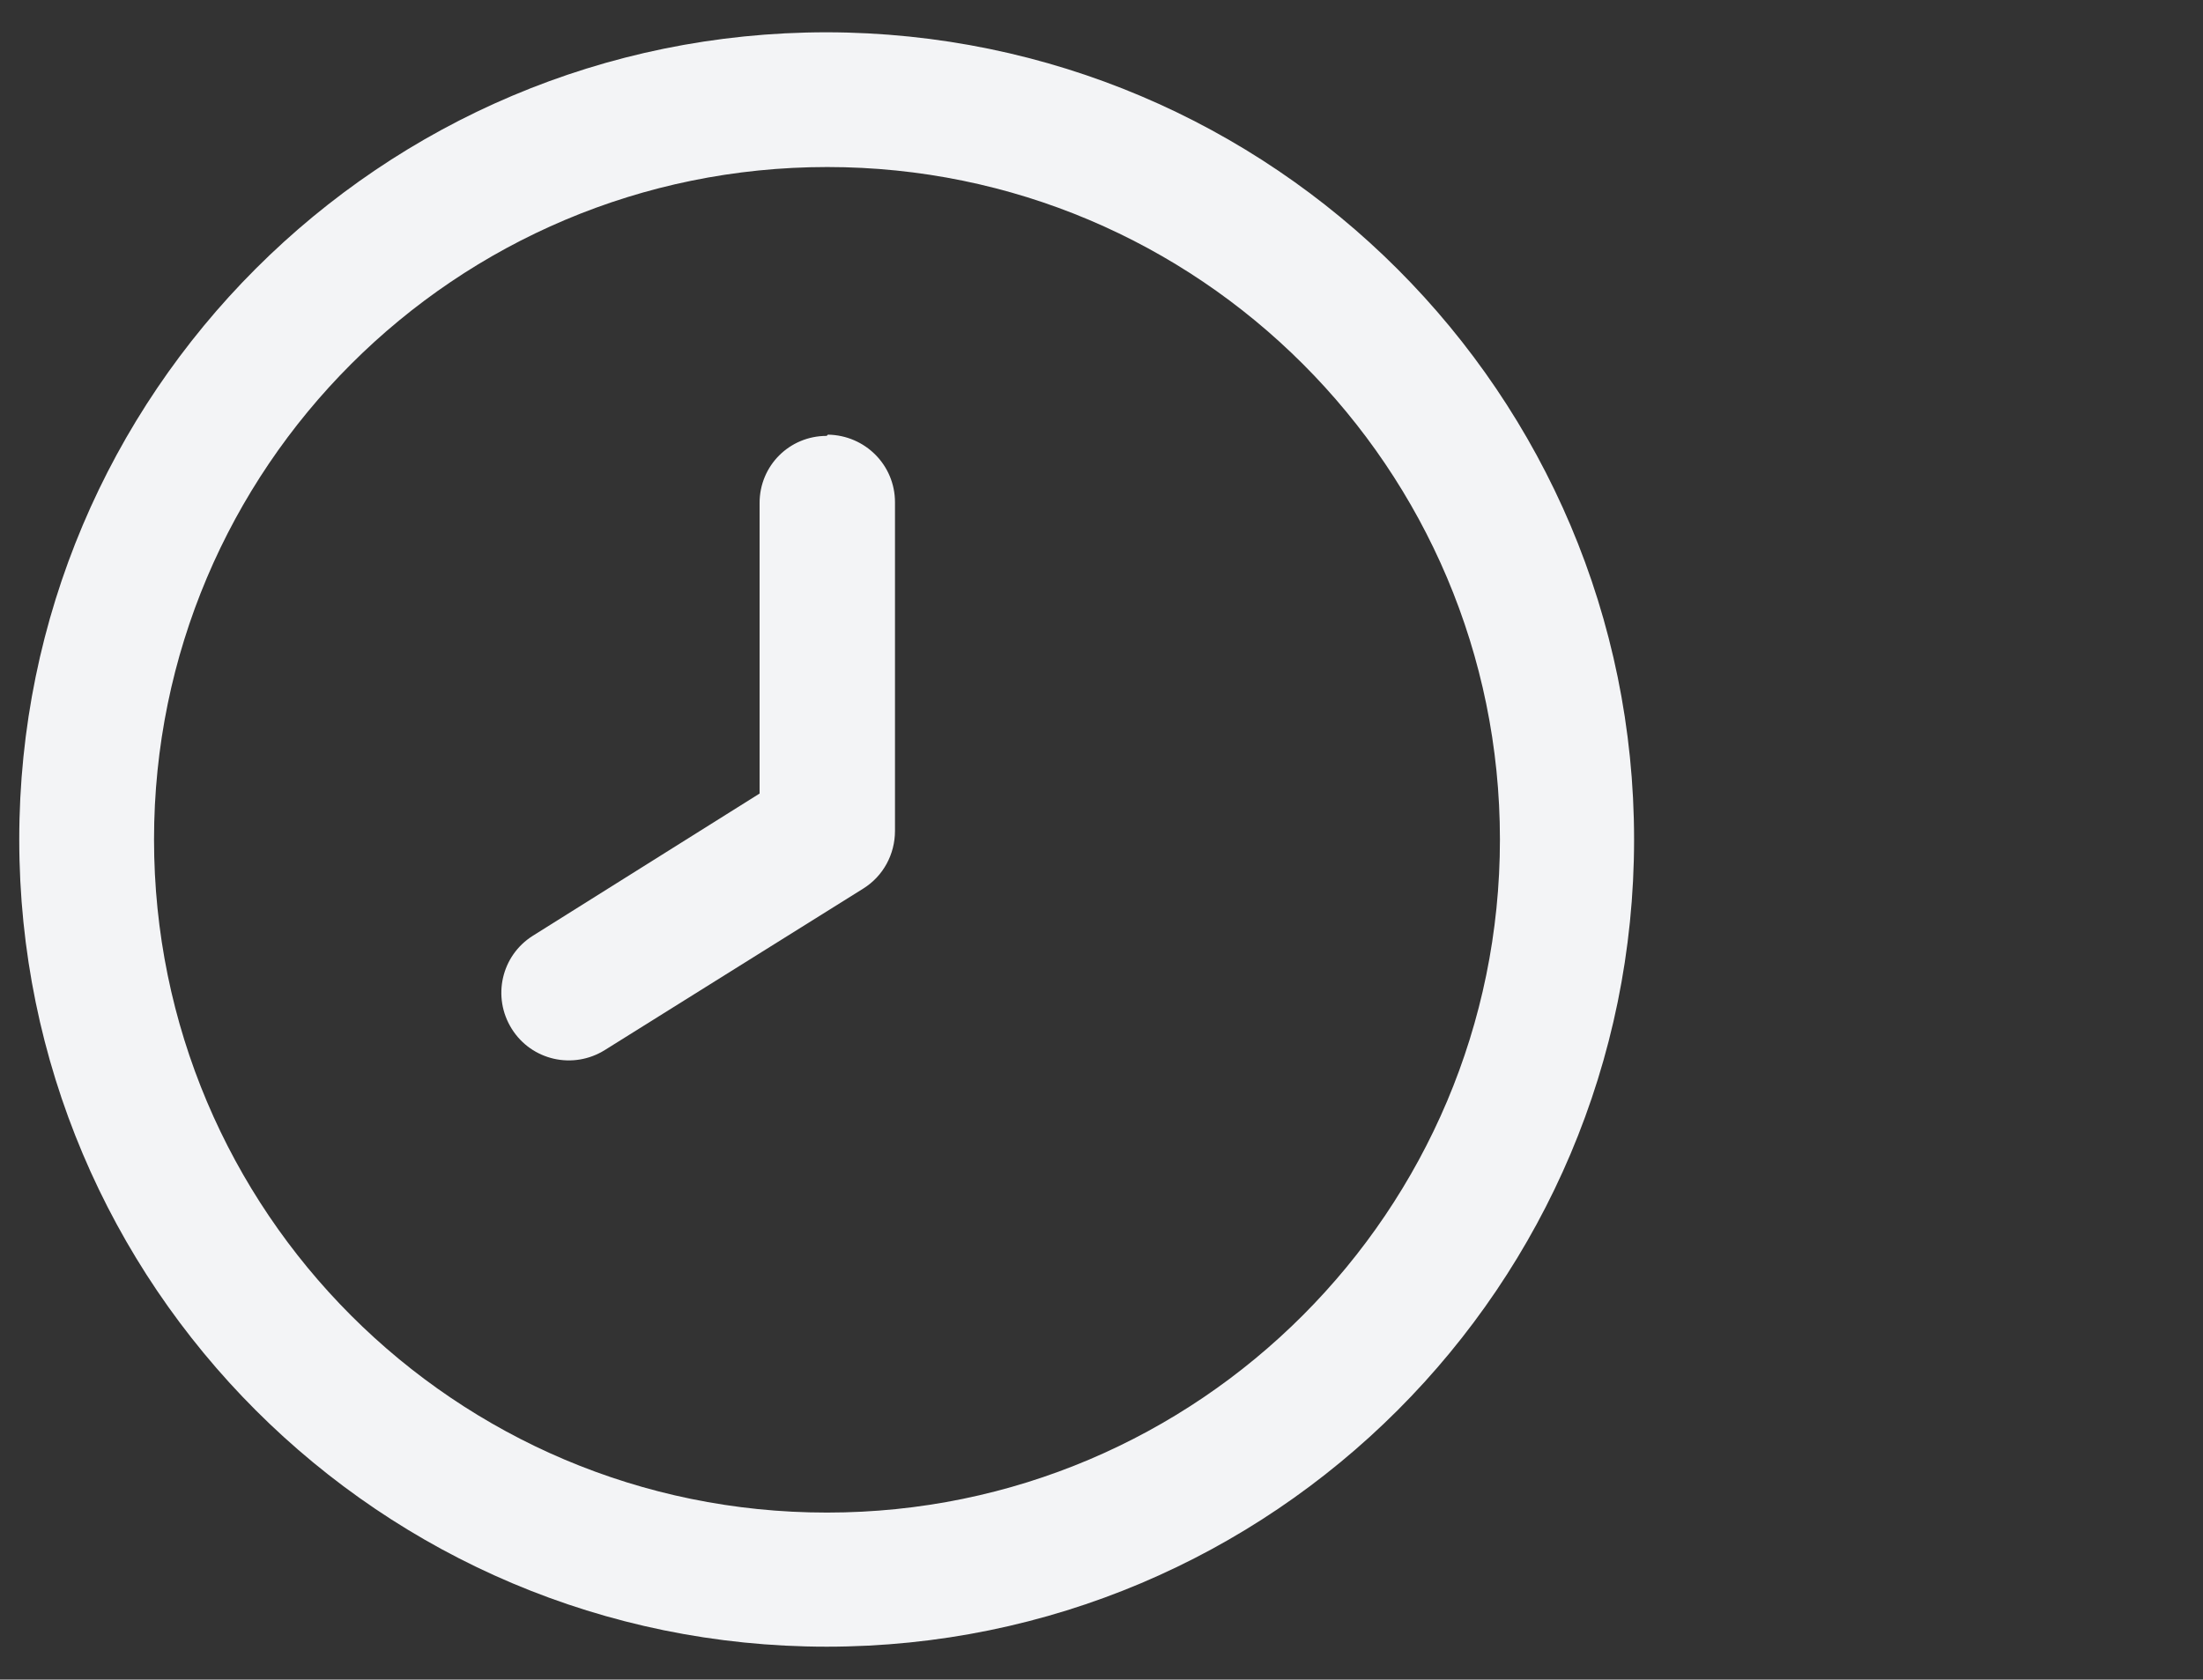
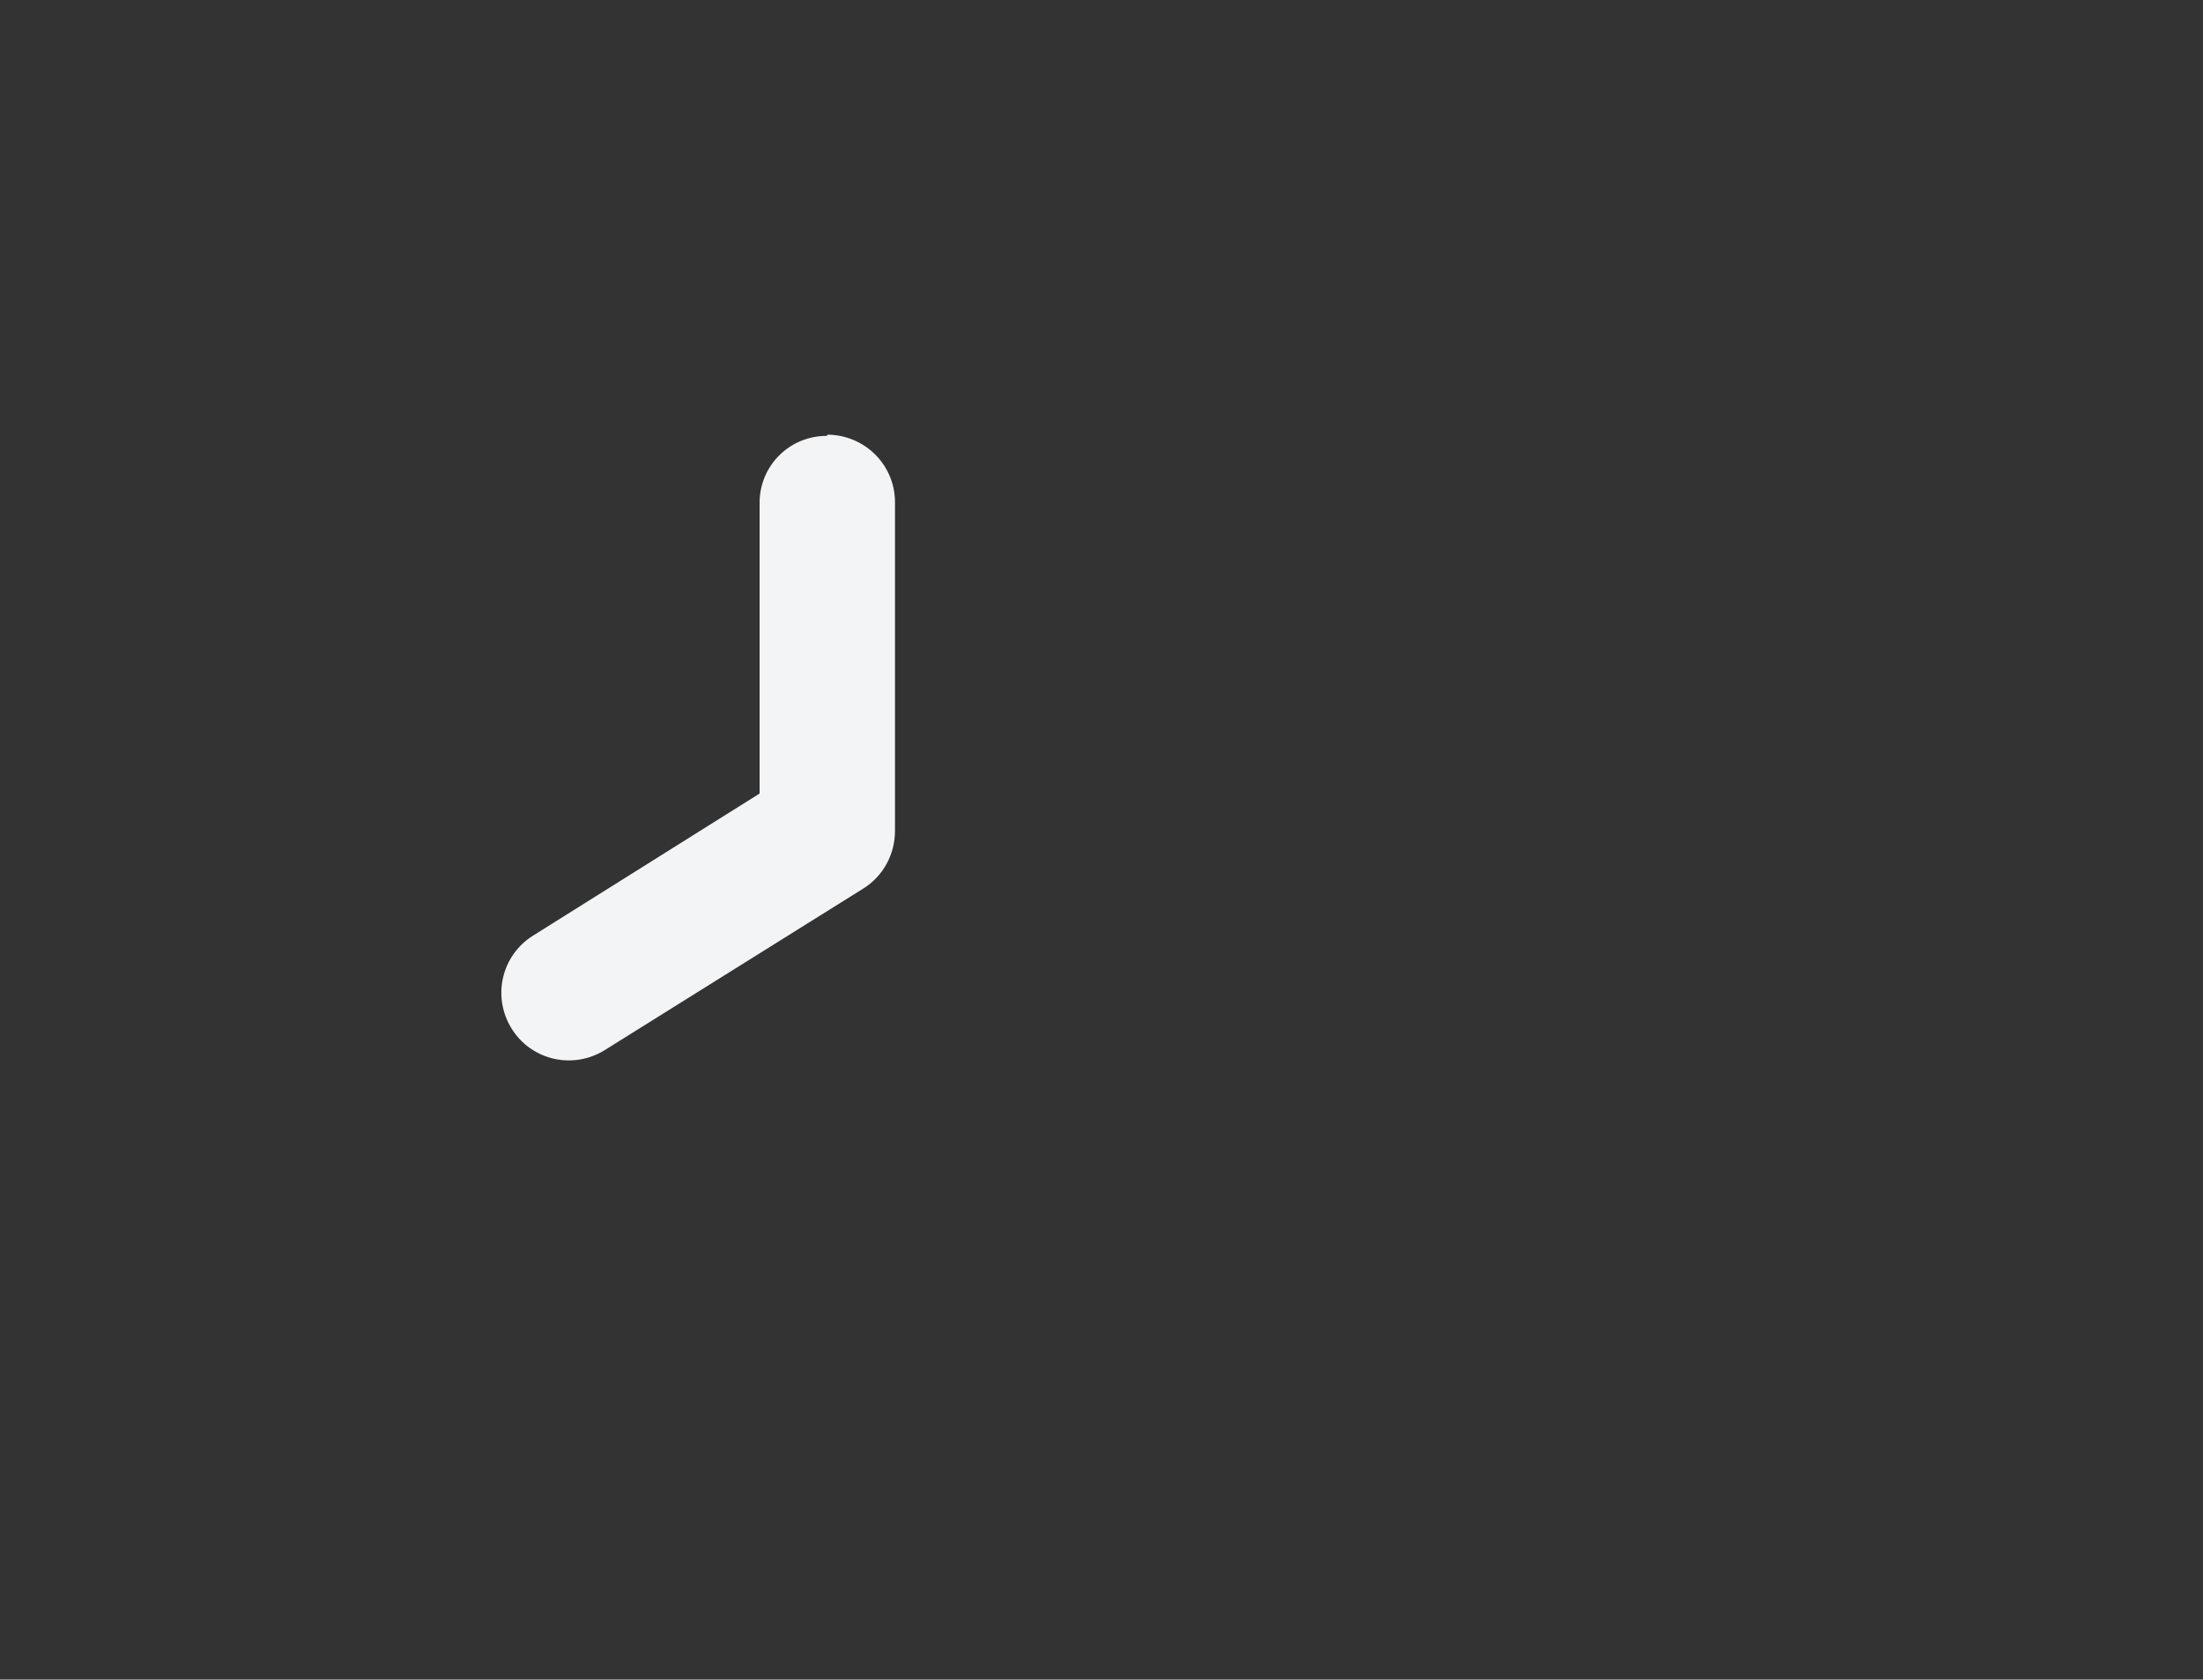
<svg xmlns="http://www.w3.org/2000/svg" id="uhr" viewBox="0 0 35.47 27.05">
  <rect x="0" y="0" width="35.47" height="27.05" fill="#333333" stroke="none" />
  <defs>
    <style>.cls-1{fill:#f3f4f6;}</style>
  </defs>
-   <path id="Pfad_55149" class="cls-1" d="m13.31.52c-7.18,0-13,5.82-13,13,0,7.18,5.82,13,13,13,7.18,0,13-5.82,13-13h0C26.31,6.35,20.49.53,13.31.52Zm0,23.84c-5.98,0-10.83-4.85-10.83-10.84,0-5.98,4.85-10.83,10.84-10.83,5.98,0,10.83,4.85,10.83,10.83,0,5.98-4.85,10.84-10.83,10.84,0,0,0,0,0,0Z" />
  <path id="Pfad_55150" class="cls-1" d="m13.31,7.02c-.6,0-1.08.48-1.08,1.08v4.68l-3.65,2.29c-.51.32-.66.99-.34,1.5s.99.66,1.5.34h0l4.16-2.6c.32-.2.51-.55.51-.93v-5.29c0-.6-.48-1.08-1.08-1.09,0,0,0,0,0,0Z" />
</svg>